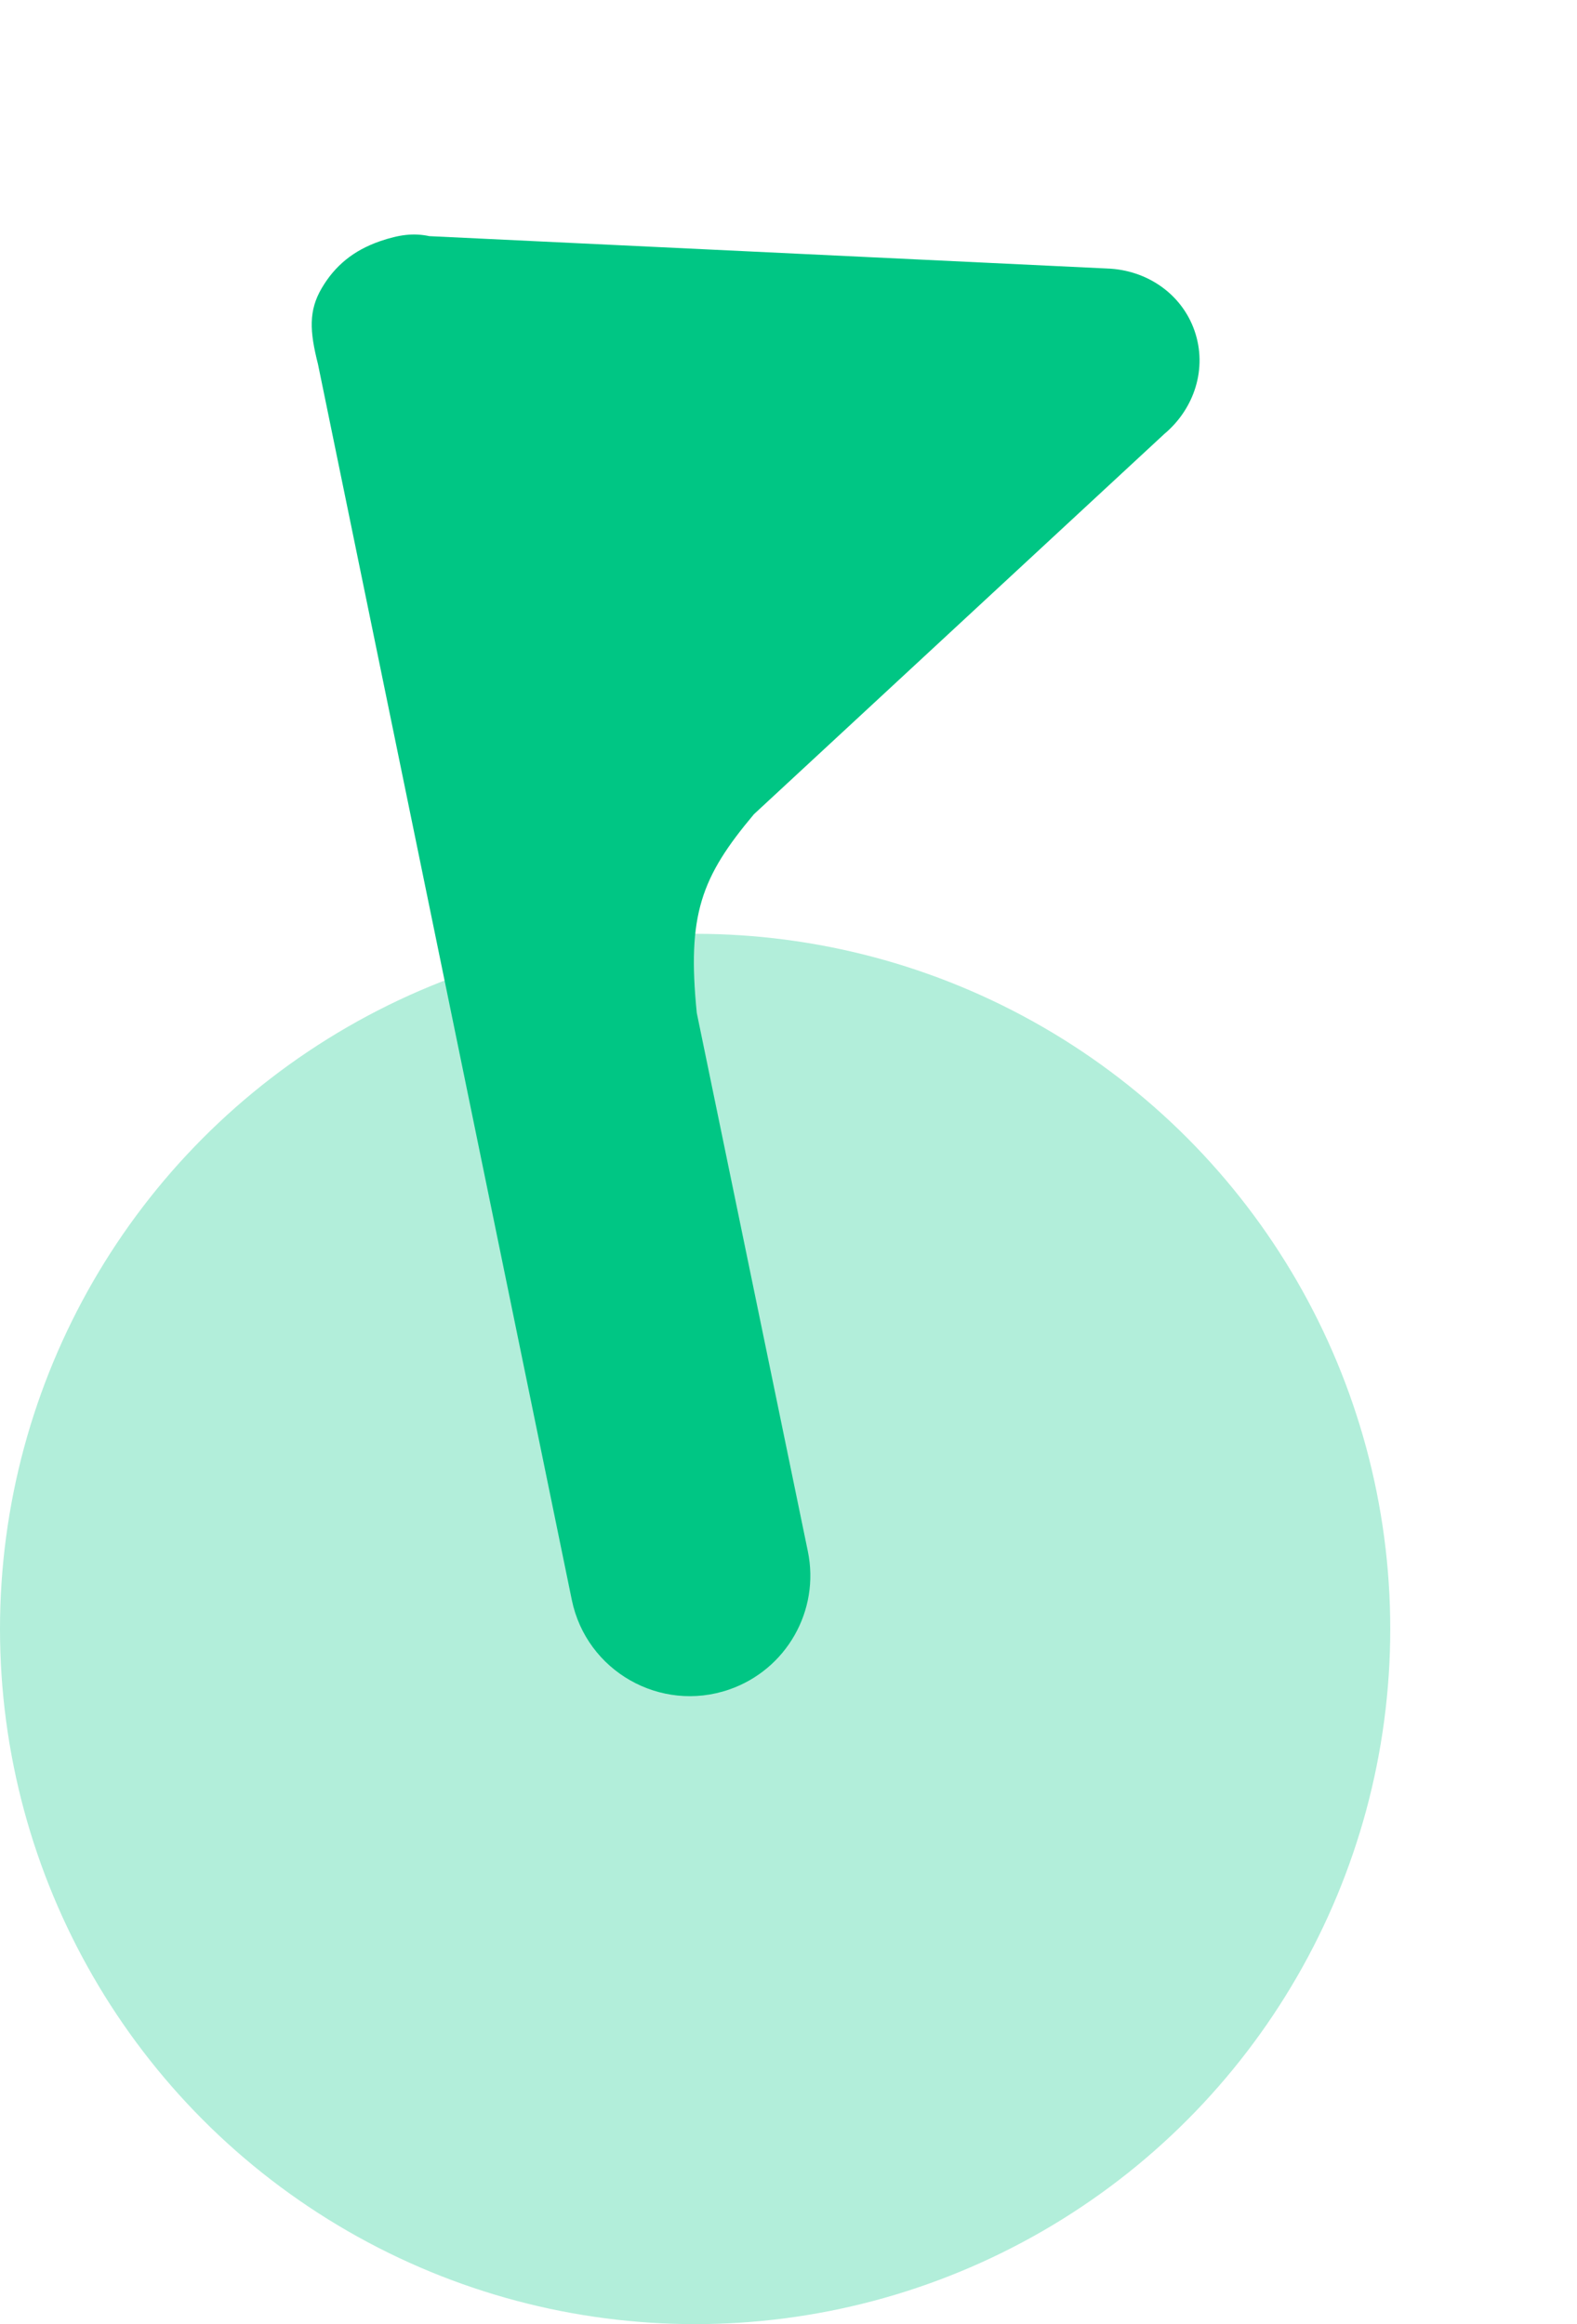
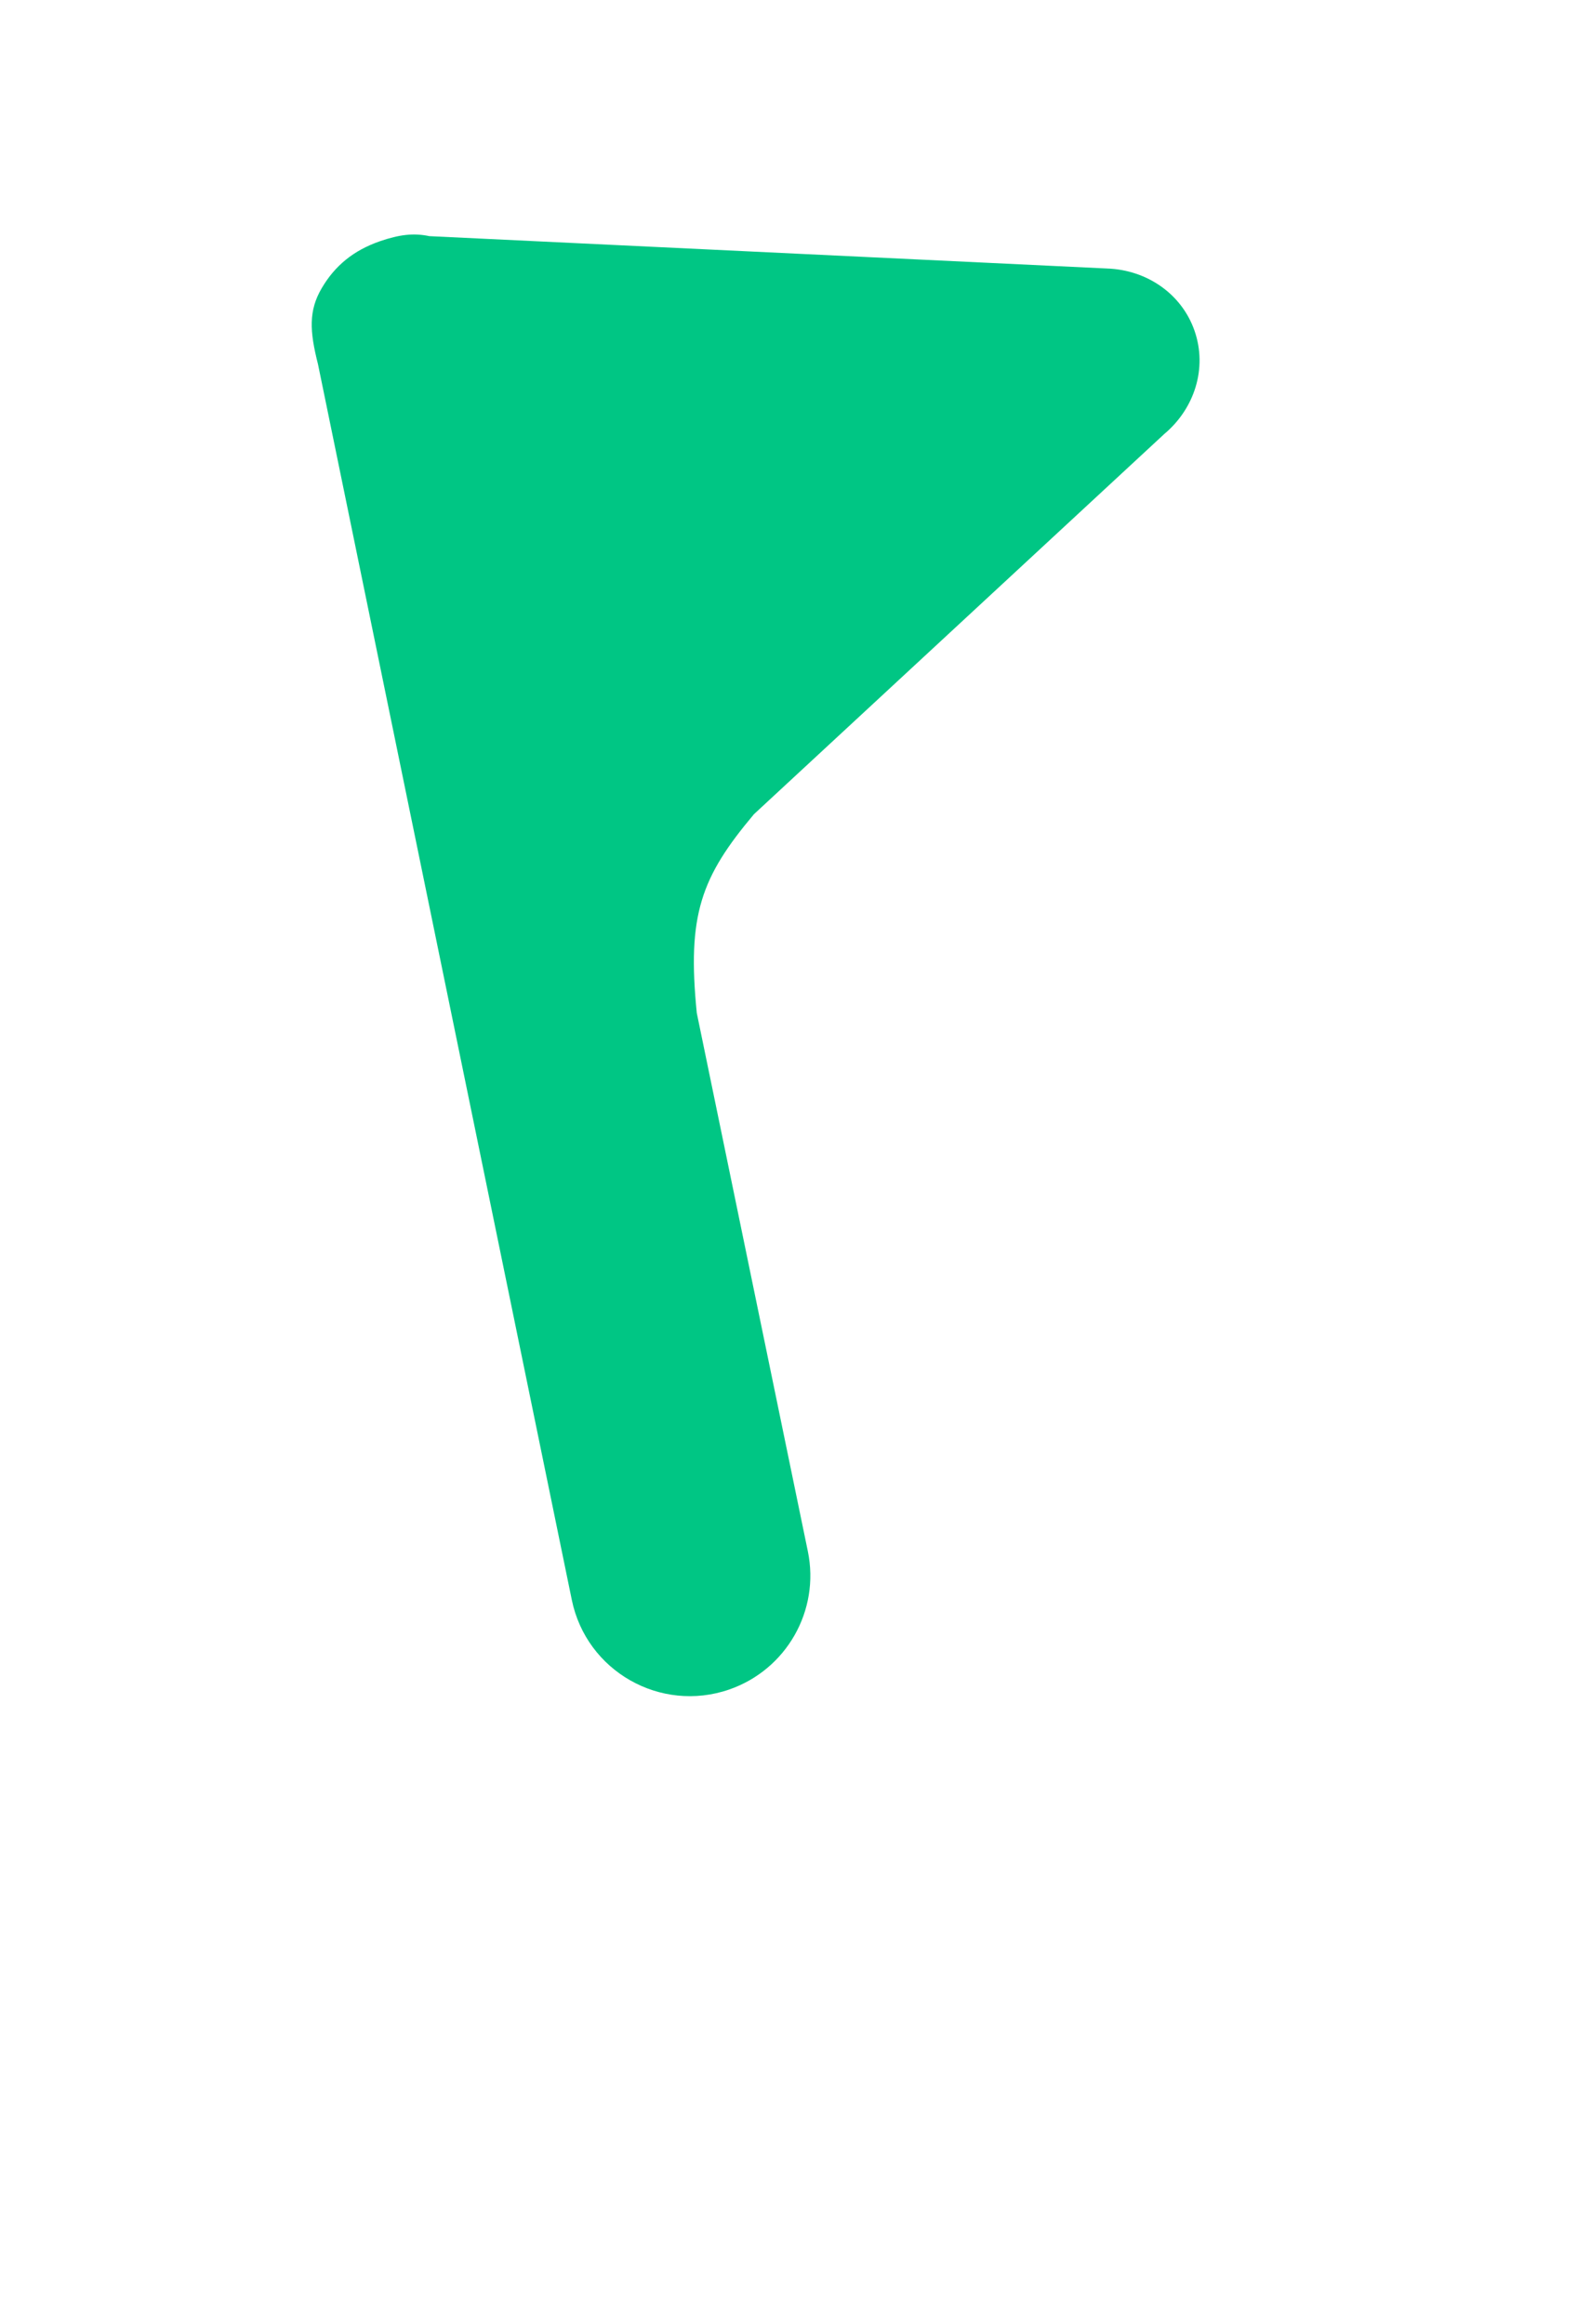
<svg xmlns="http://www.w3.org/2000/svg" width="19" height="28" viewBox="0 0 19 28" fill="none">
-   <circle cx="8.375" cy="19.625" r="8.375" fill="#B2EEDA" />
  <path d="M3.831 4.387L6.889 19.274C7.065 20.133 7.956 20.64 8.784 20.355C9.474 20.117 9.881 19.404 9.733 18.689L8.395 12.204C8.277 11.022 8.445 10.569 9.084 9.809L14.027 5.229C14.391 4.924 14.548 4.438 14.393 3.988C14.238 3.538 13.815 3.252 13.341 3.235L5.173 2.845C4.979 2.804 4.807 2.828 4.581 2.905C4.259 3.016 4.035 3.201 3.876 3.472C3.717 3.743 3.73 3.99 3.831 4.387Z" fill="#00C684" />
</svg>